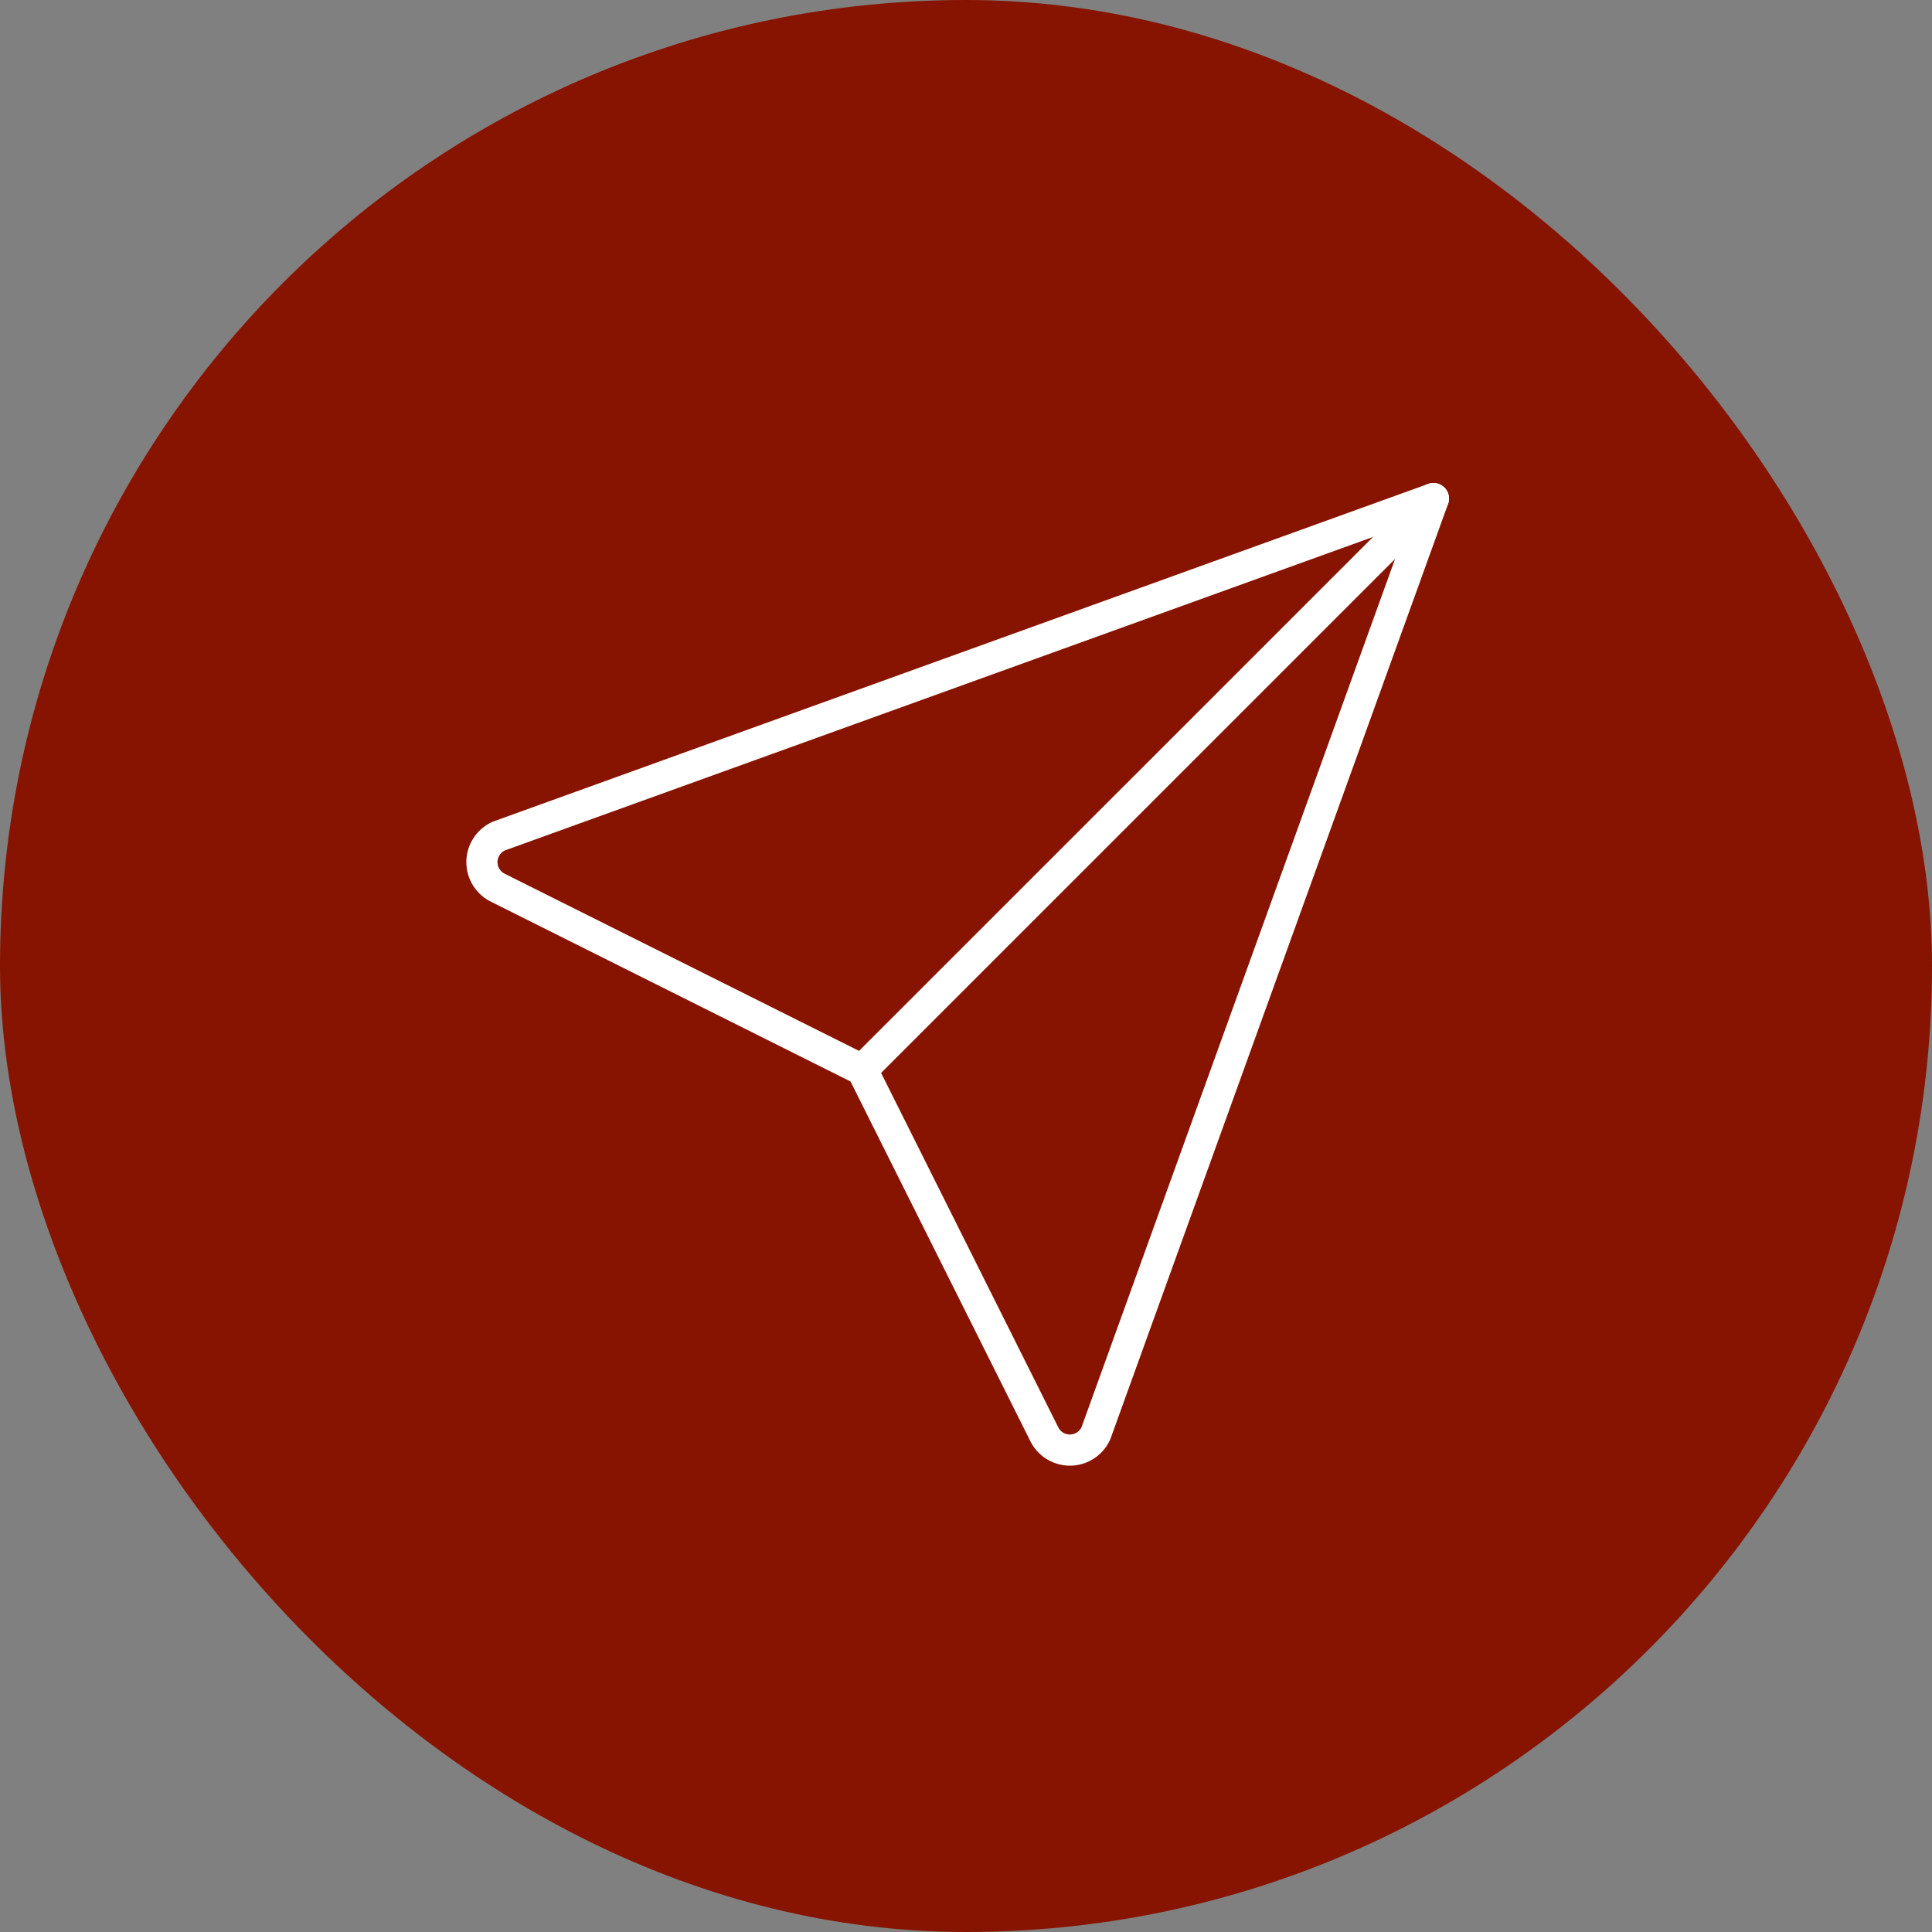
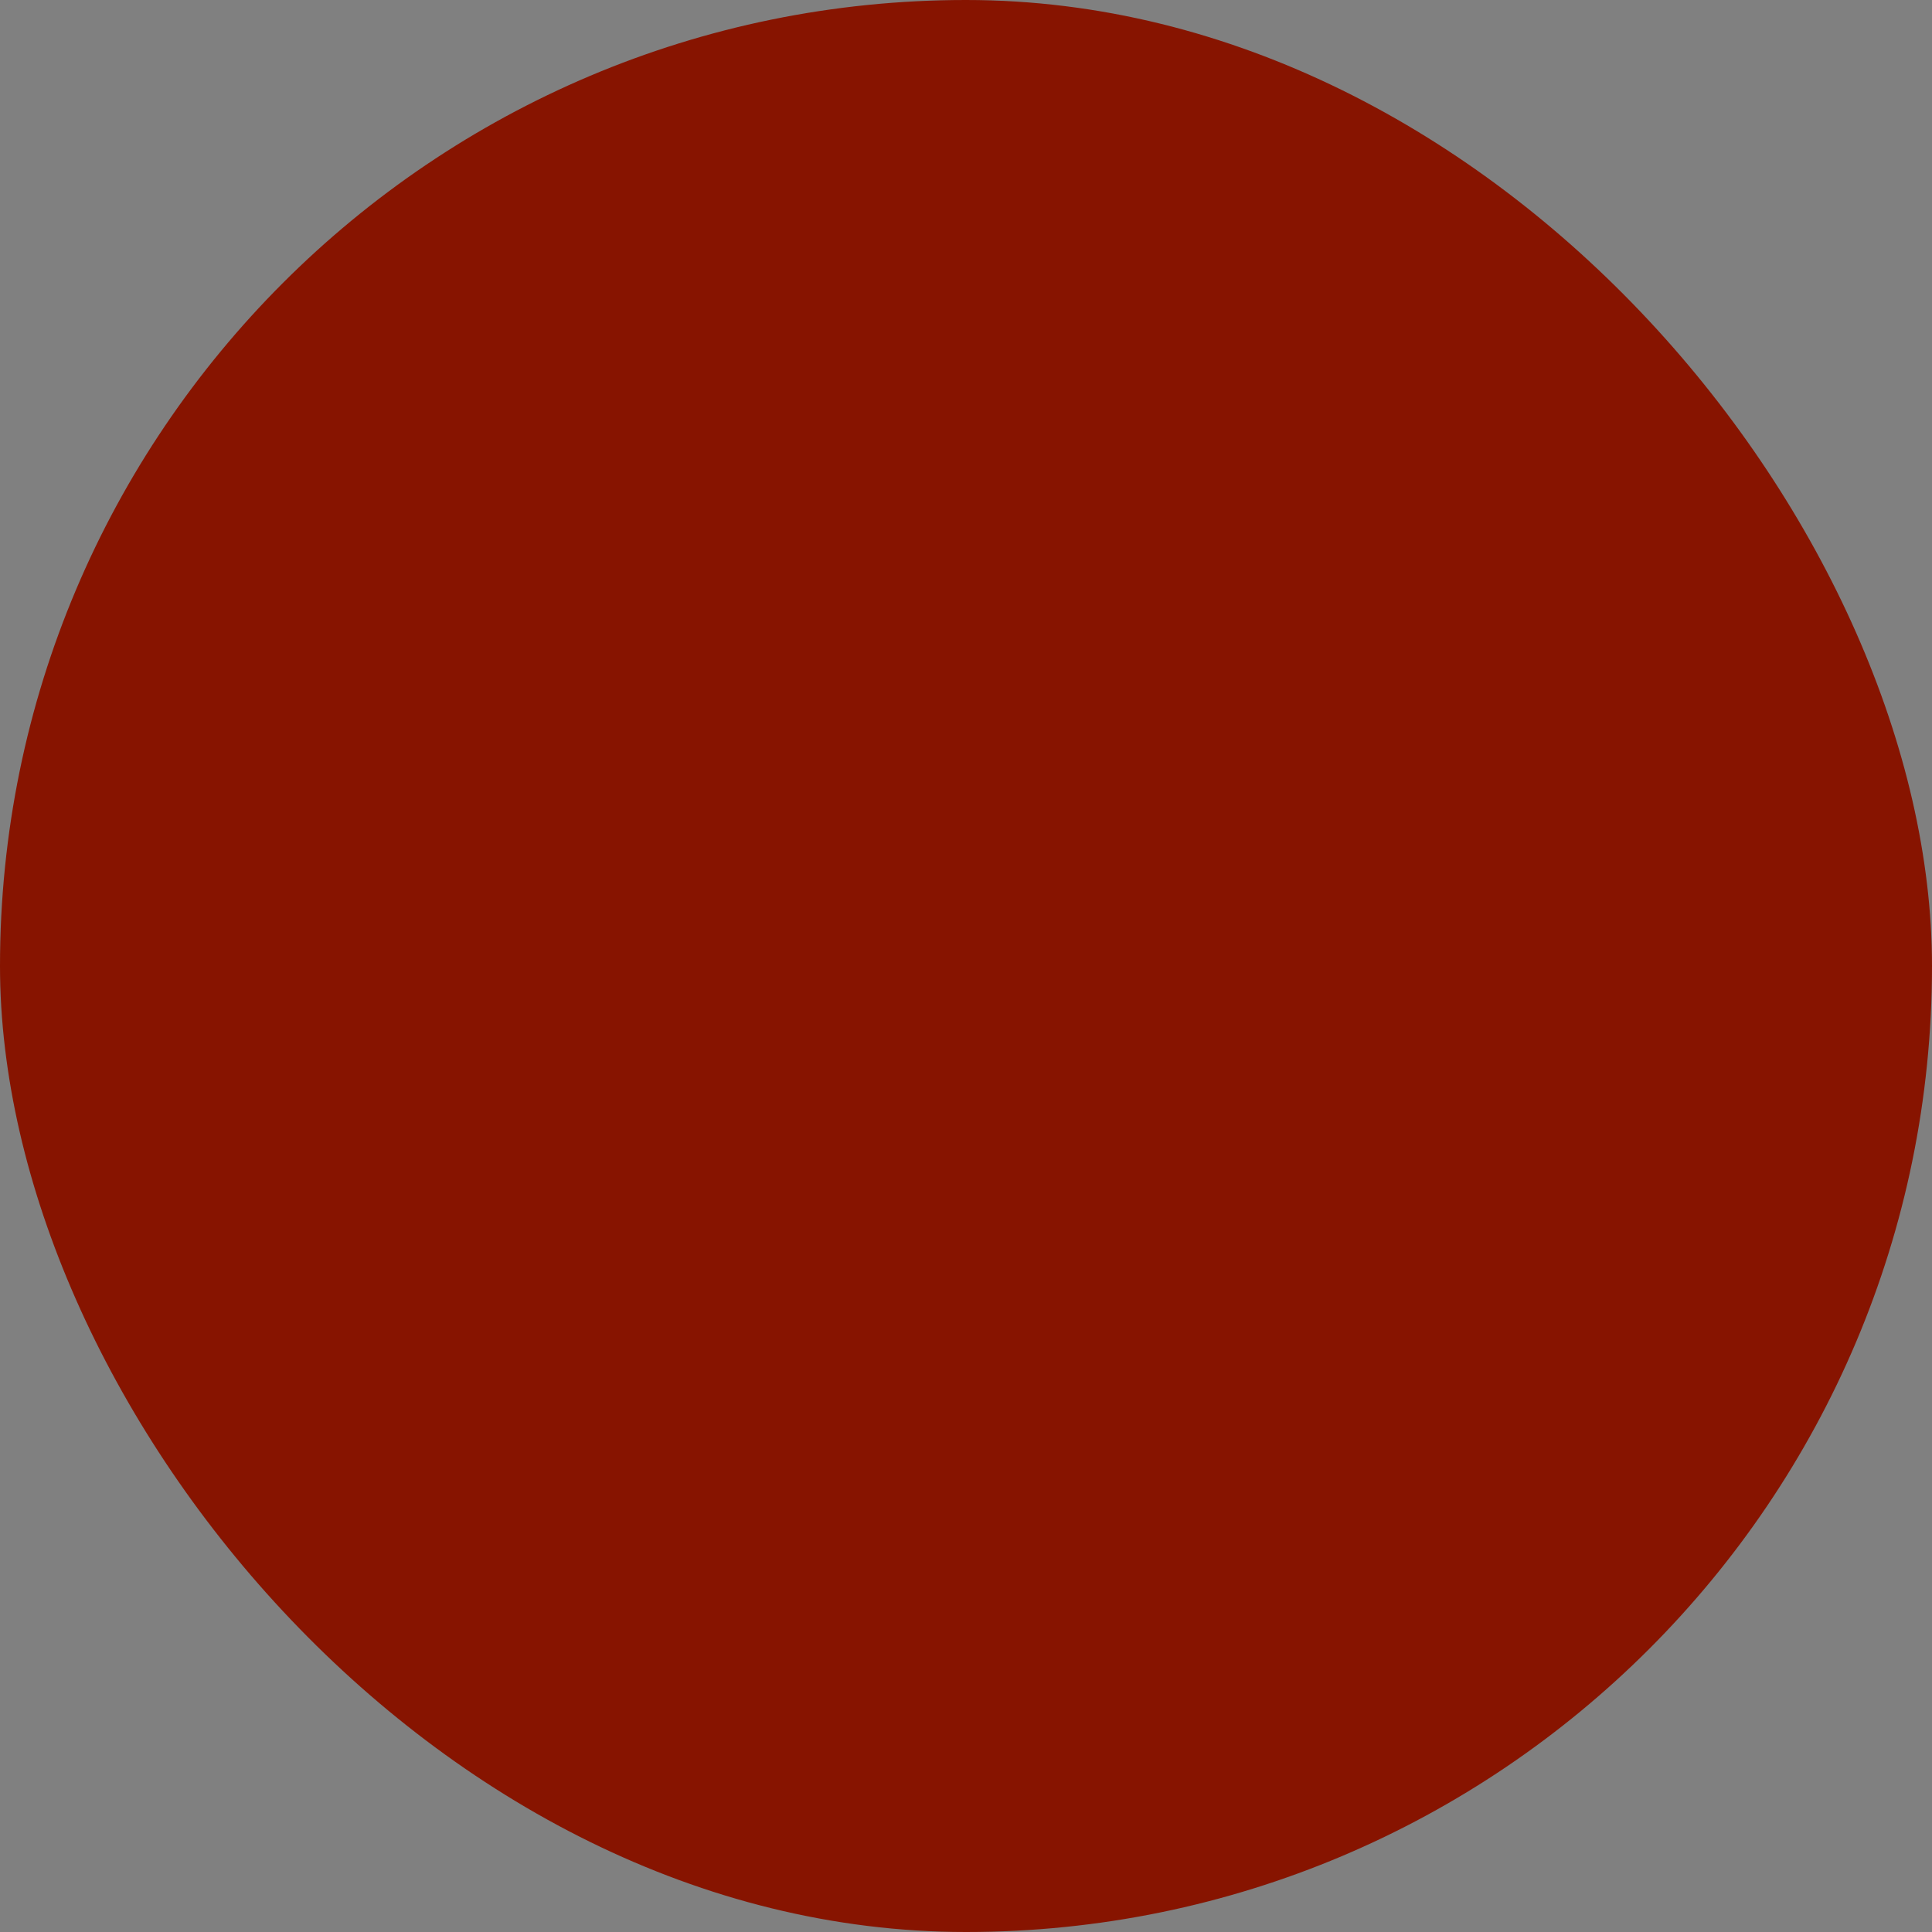
<svg xmlns="http://www.w3.org/2000/svg" width="62" height="62" viewBox="0 0 62 62" fill="none">
  <rect x="0" y="0" width="62" height="62" fill="#808080" stroke="none" />
  <rect width="62" height="62" rx="31" fill="#871400" />
-   <path d="M27.666 34.333L46 16" stroke="white" stroke-linecap="round" stroke-linejoin="round" />
-   <path d="M46 16L35.167 46C35.094 46.16 34.976 46.295 34.828 46.39C34.681 46.484 34.509 46.535 34.334 46.535C34.158 46.535 33.986 46.484 33.838 46.39C33.691 46.295 33.573 46.16 33.5 46L27.667 34.333L16 28.5C15.841 28.427 15.705 28.309 15.611 28.162C15.516 28.014 15.465 27.842 15.465 27.667C15.465 27.491 15.516 27.319 15.611 27.172C15.705 27.024 15.841 26.907 16 26.833L46 16Z" stroke="white" stroke-linecap="round" stroke-linejoin="round" />
</svg>